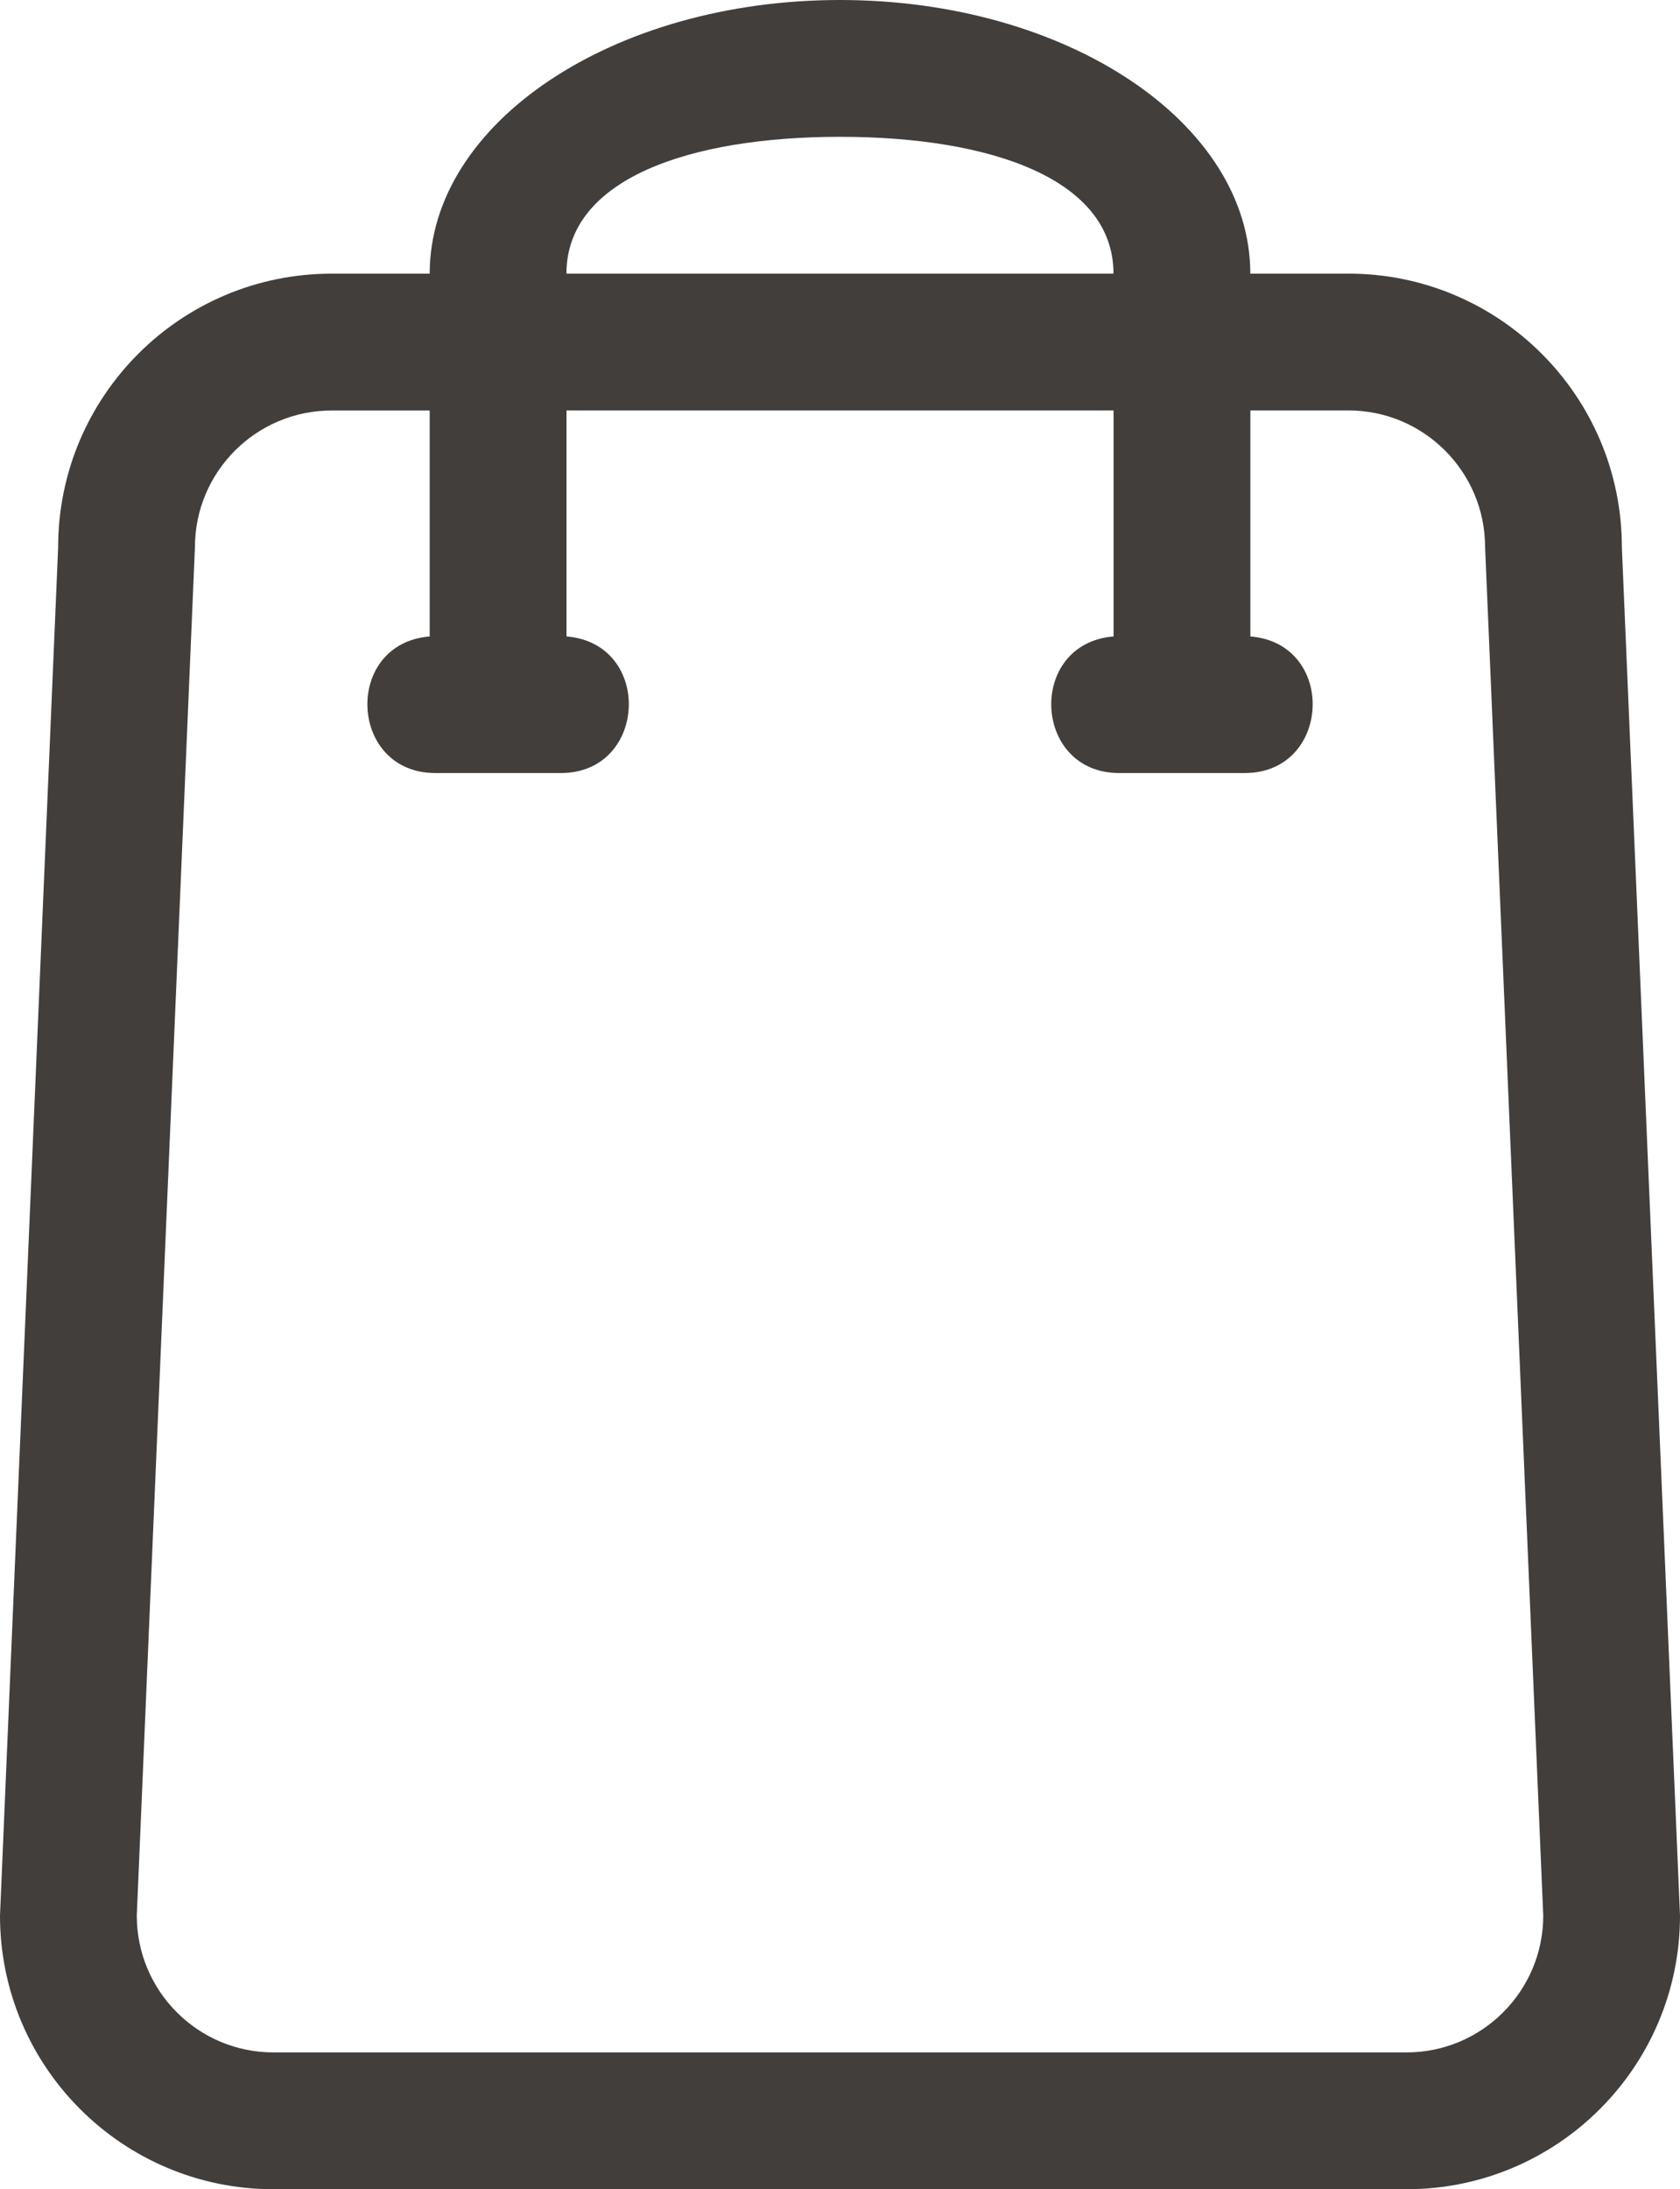
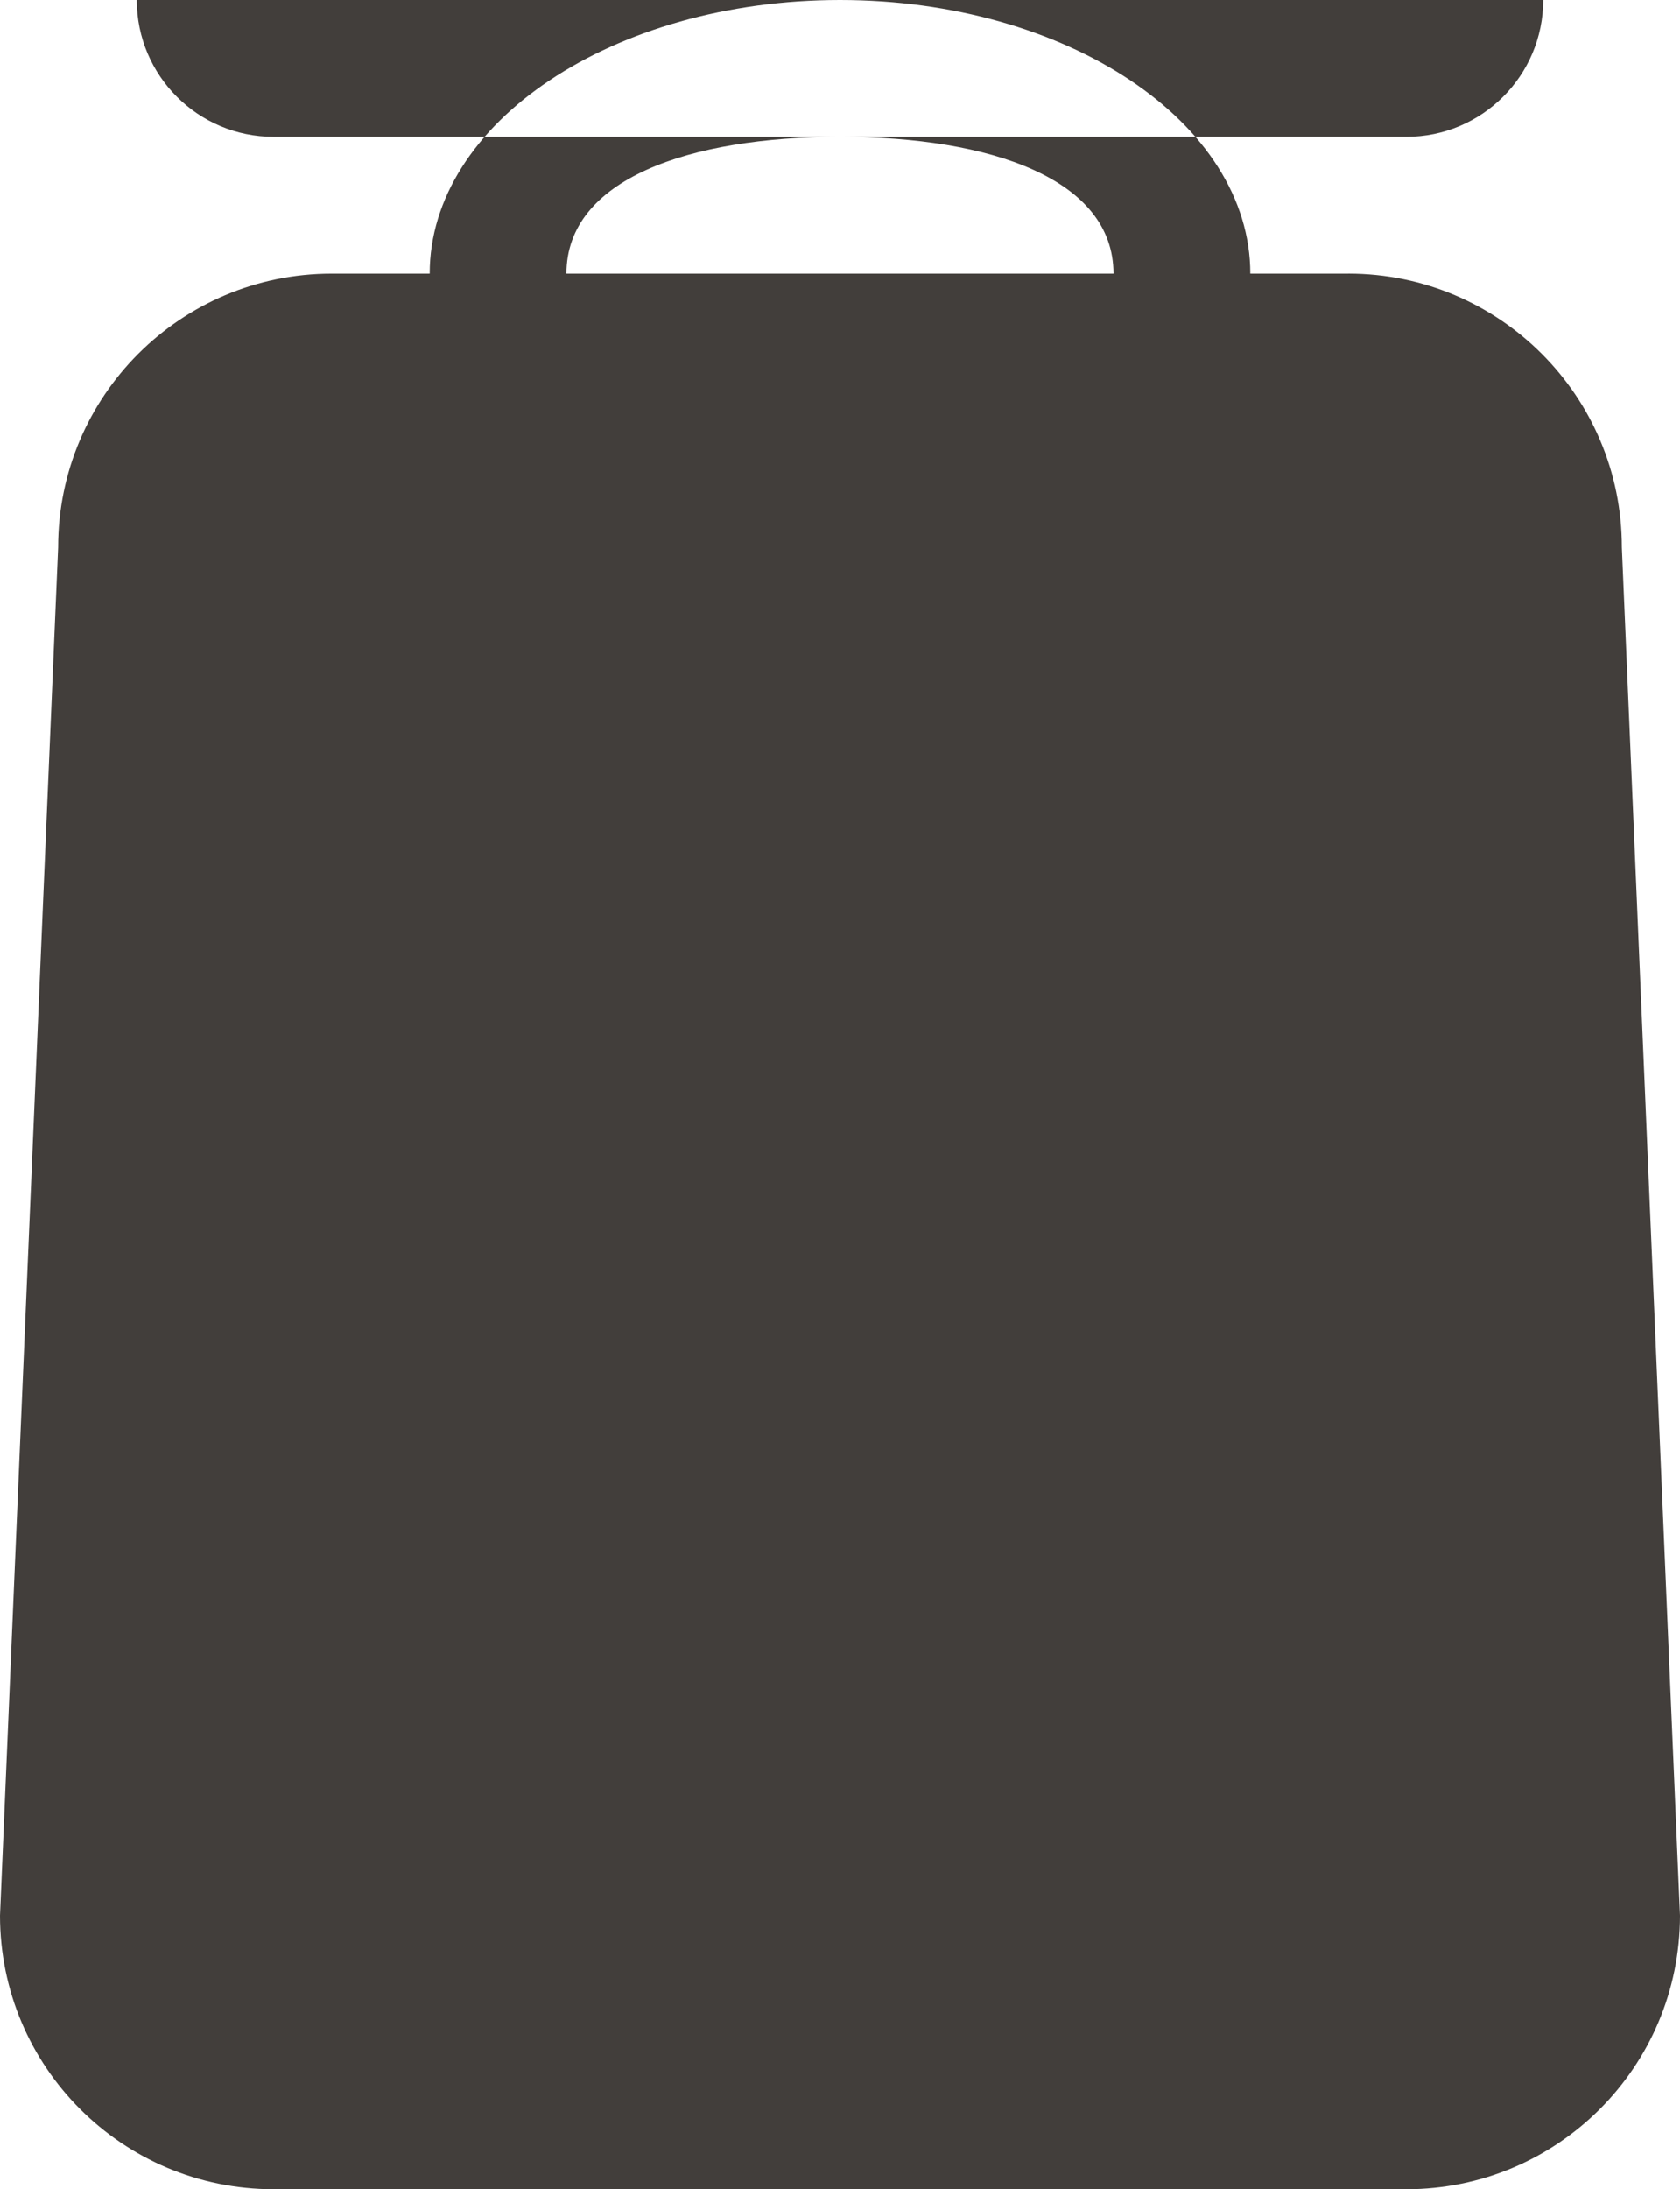
<svg xmlns="http://www.w3.org/2000/svg" id="Layer_2" data-name="Layer 2" viewBox="0 0 534.27 695.91">
  <defs>
    <style>
      .cls-1 {
        fill: #423e3b;
        fill-rule: evenodd;
      }
    </style>
  </defs>
  <g id="Layer_1-2" data-name="Layer 1">
-     <path class="cls-1" d="m428.79,86.99h-31.17C397.62,38.95,339.18,0,267.13,0s-130.48,38.95-130.48,86.99h-31.17c-48.04,0-86.99,38.95-86.99,86.99L0,608.92c0,48.05,38.95,86.99,86.99,86.99h360.3c48.03,0,86.98-38.95,86.98-86.99l-18.49-434.95c0-48.04-38.95-86.99-86.98-86.99Zm-161.66-43.5c48.04,0,86.98,13.47,86.98,43.5h-173.97c0-30.03,38.95-43.49,86.99-43.5Zm180.14,608.93H86.99c-24.01,0-43.49-19.48-43.49-43.49l18.49-434.95c0-24.02,19.48-43.49,43.49-43.49h31.17s0,71.82,0,71.82c-27.54,2.26-25.84,43.42,1.78,43.42h39.95c27.62,0,29.32-41.17,1.78-43.42v-71.84h173.98v71.84c-27.54,2.24-25.86,43.42,1.77,43.42h39.95c27.62,0,29.32-41.17,1.78-43.42v-71.84h31.17c24.01,0,43.48,19.5,43.48,43.5l18.49,434.95c0,24.01-19.49,43.5-43.49,43.5Z" />
+     <path class="cls-1" d="m428.79,86.99h-31.17C397.62,38.95,339.18,0,267.13,0s-130.48,38.95-130.48,86.99h-31.17c-48.04,0-86.99,38.95-86.99,86.99L0,608.92c0,48.05,38.95,86.99,86.99,86.99h360.3c48.03,0,86.98-38.95,86.98-86.99l-18.49-434.95c0-48.04-38.95-86.99-86.98-86.99Zm-161.66-43.5c48.04,0,86.98,13.47,86.98,43.5h-173.97c0-30.03,38.95-43.49,86.99-43.5ZH86.99c-24.01,0-43.49-19.48-43.49-43.49l18.49-434.95c0-24.02,19.48-43.49,43.49-43.49h31.17s0,71.82,0,71.82c-27.54,2.26-25.84,43.42,1.78,43.42h39.95c27.62,0,29.32-41.17,1.78-43.42v-71.84h173.98v71.84c-27.54,2.24-25.86,43.42,1.77,43.42h39.95c27.62,0,29.32-41.17,1.78-43.42v-71.84h31.17c24.01,0,43.48,19.5,43.48,43.5l18.49,434.95c0,24.01-19.49,43.5-43.49,43.5Z" />
  </g>
</svg>